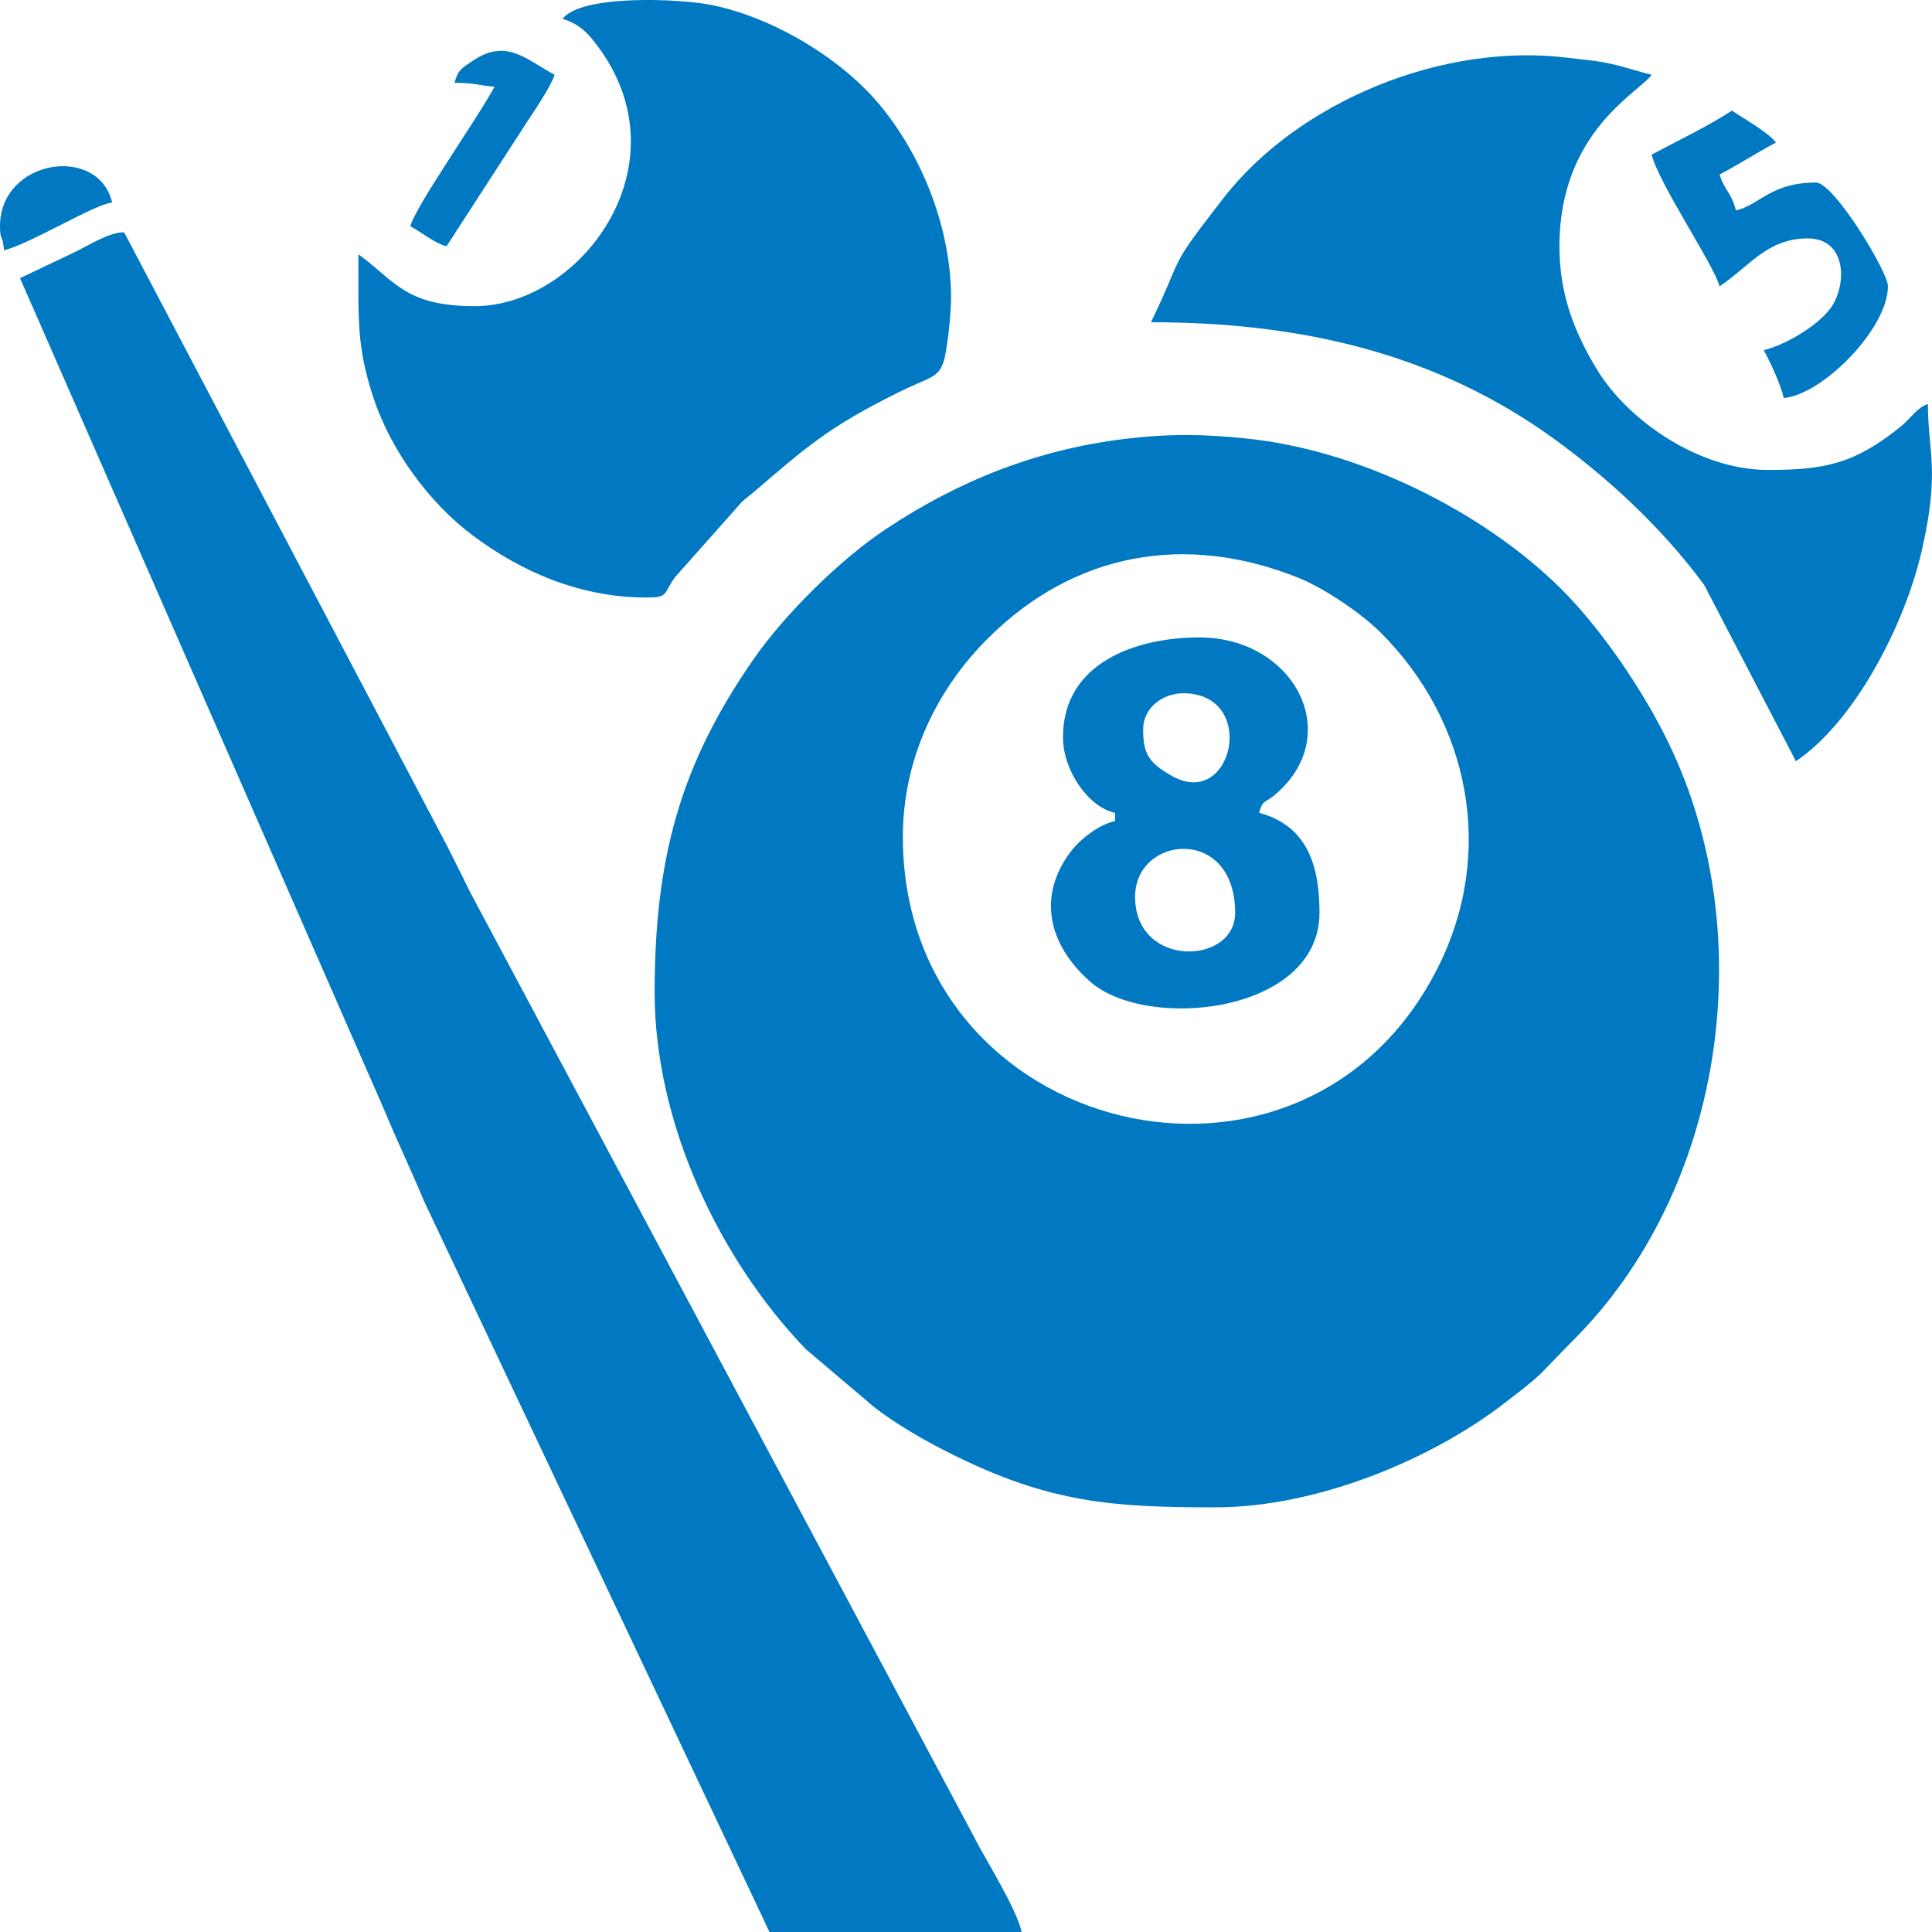
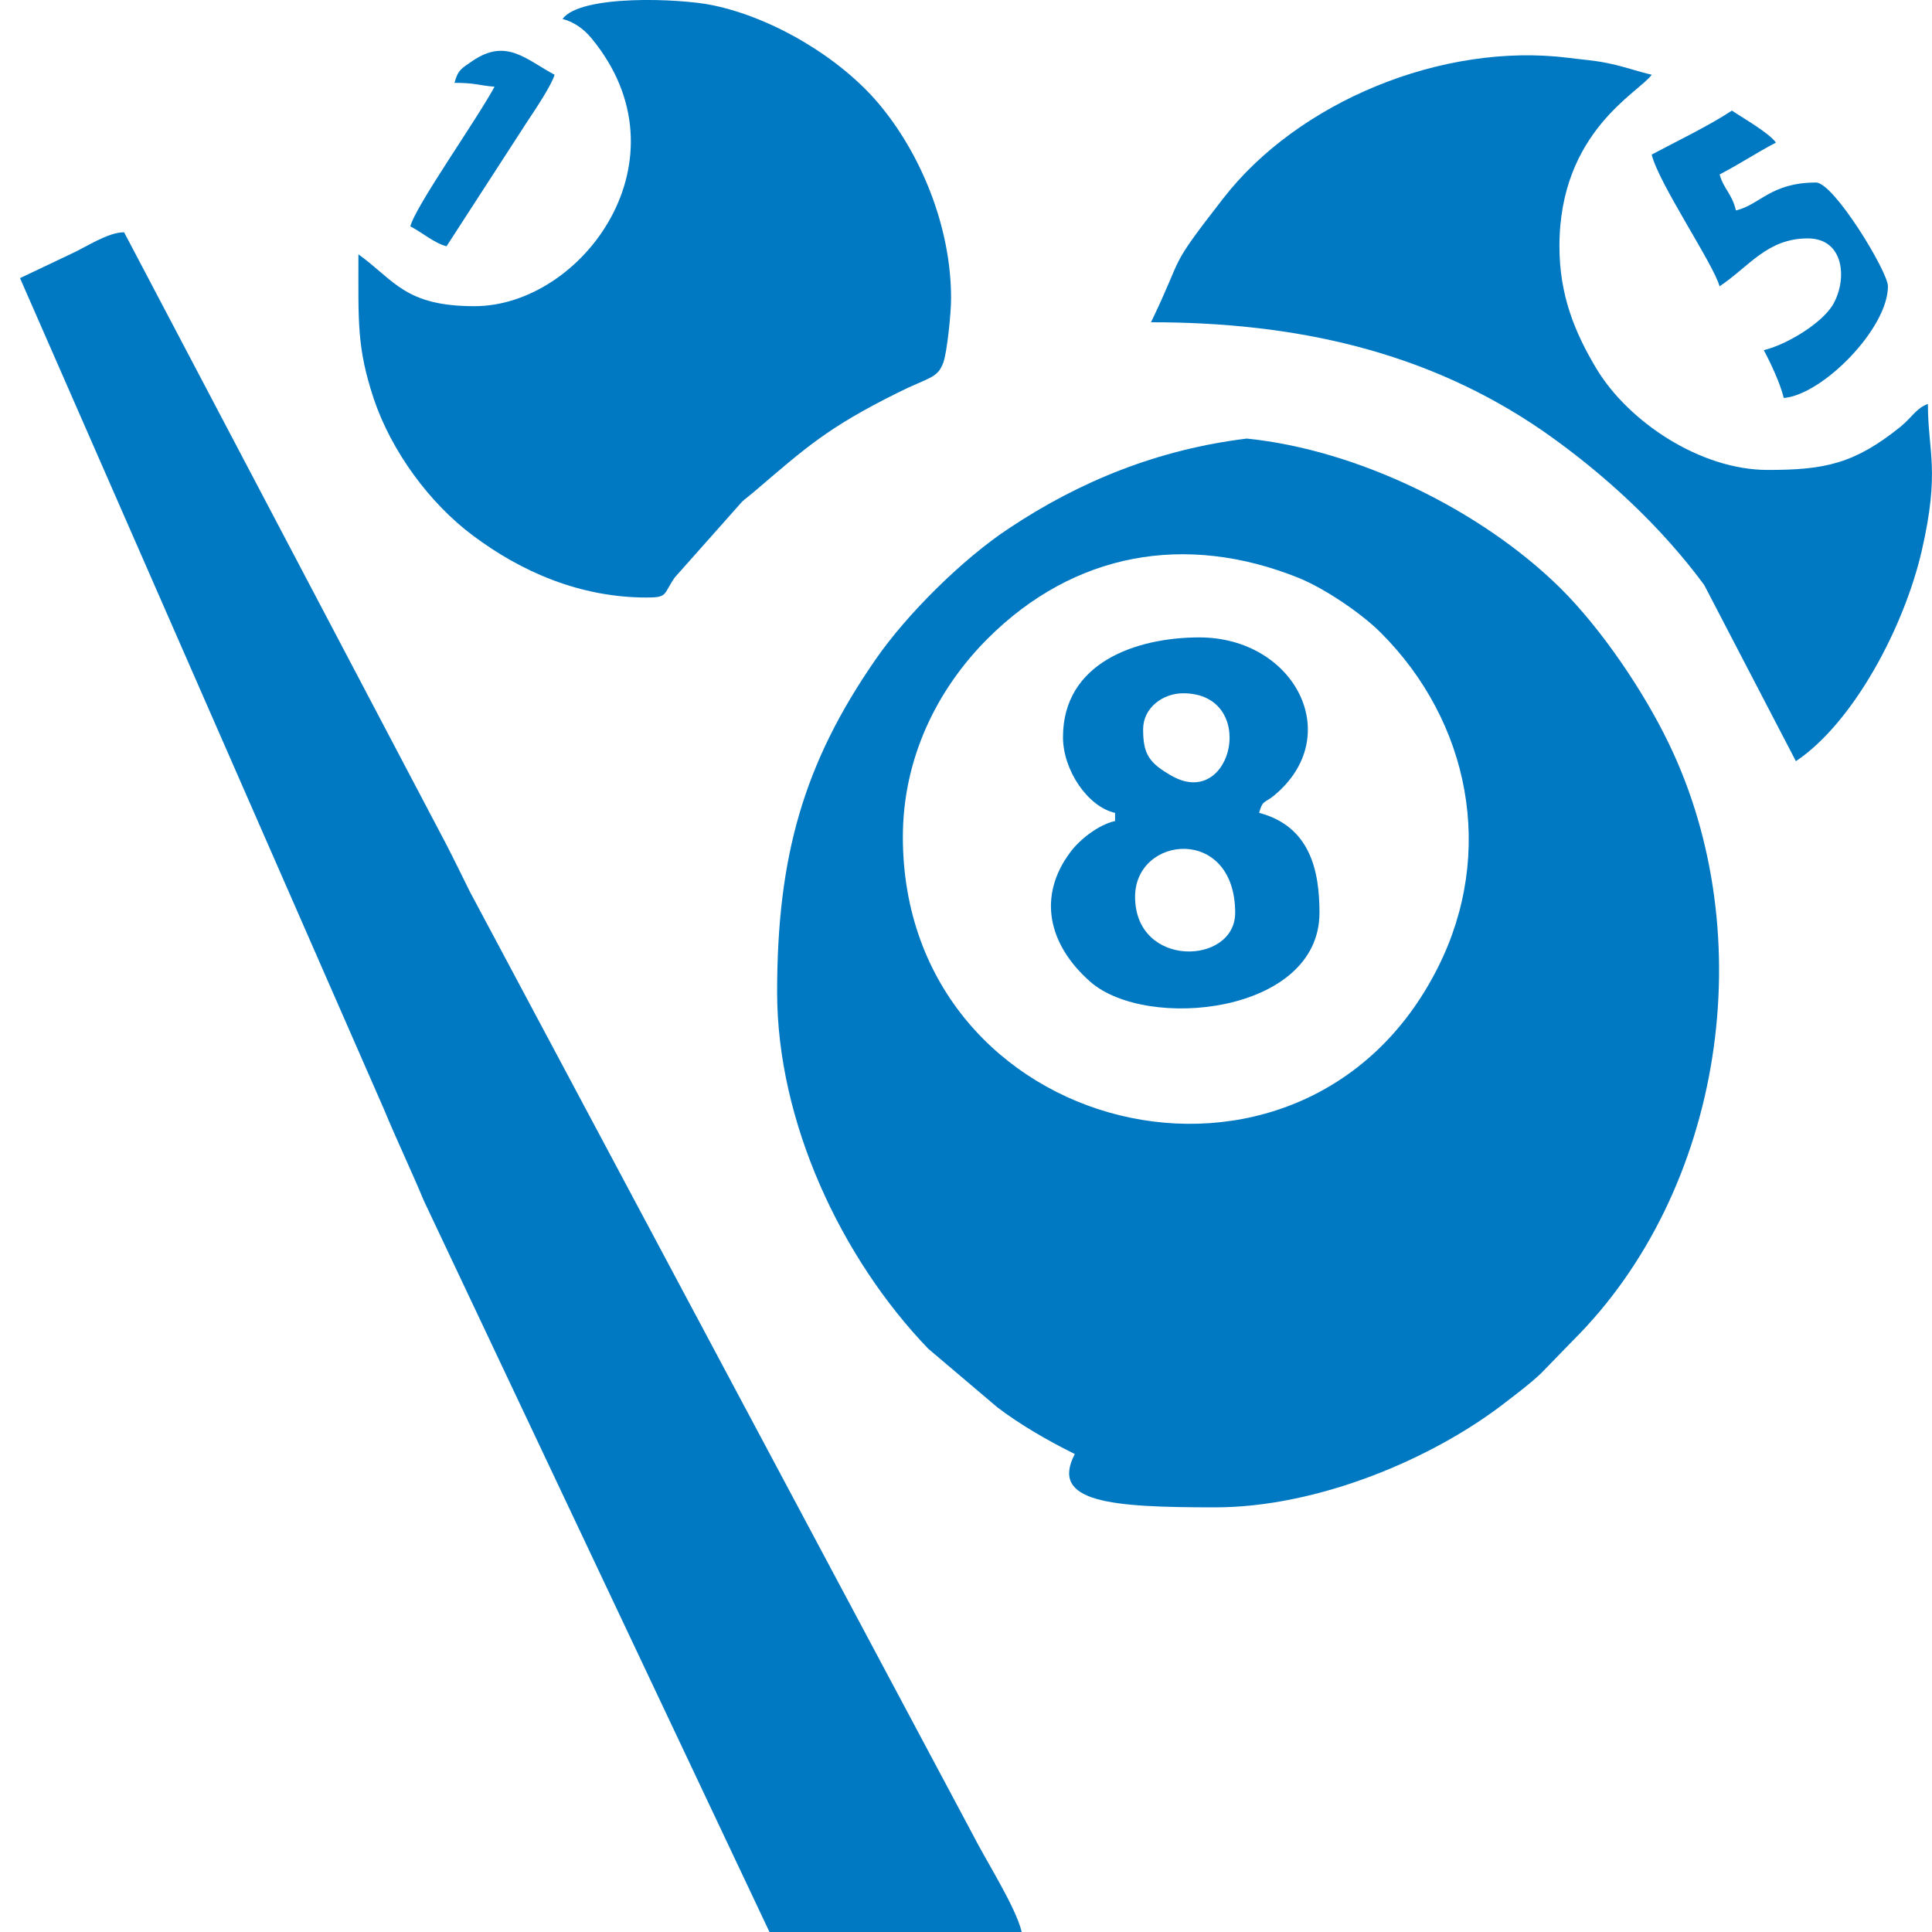
<svg xmlns="http://www.w3.org/2000/svg" xmlns:ns1="http://ns.adobe.com/AdobeIllustrator/10.0/" version="1.1" ns1:viewOrigin="298.5161 168.4741" ns1:rulerOrigin="-298.5161 -143.4746" ns1:pageBounds="298.5161 168.4741 323.5161 143.4746" x="0px" y="0px" width="25px" height="25px" viewBox="0 0 25 25" enable-background="new 0 0 25 25" xml:space="preserve">
  <g id="Слой_1" ns1:layer="yes" ns1:dimmedPercent="50" ns1:rgbTrio="#4F008000FFFF">
    <g>
-       <path ns1:knockout="Off" fill-rule="evenodd" clip-rule="evenodd" fill="#0079C2" d="M11.683,10.83c0-1.013,0.439-1.91,1.101-2.57    c1.113-1.109,2.556-1.372,4.023-0.781c0.332,0.135,0.805,0.454,1.056,0.704c1.158,1.154,1.49,2.85,0.745,4.333    C16.868,15.988,11.683,14.718,11.683,10.83L11.683,10.83z M15.725,19.505c1.325,0,2.815-0.625,3.762-1.363    c0.162-0.125,0.308-0.233,0.454-0.371l0.408-0.42c1.951-1.937,2.449-5.238,1.247-7.727c-0.324-0.674-0.87-1.482-1.4-2.009    c-1.017-1.006-2.619-1.793-4.062-1.94c-0.551-0.059-1.006-0.065-1.585,0.005c-1.147,0.14-2.162,0.551-3.083,1.165    c-0.589,0.389-1.313,1.103-1.72,1.692c-0.933,1.346-1.275,2.55-1.275,4.307c0,1.68,0.83,3.443,1.955,4.613l0.895,0.759    c0.292,0.222,0.644,0.427,1.002,0.604C13.579,19.445,14.385,19.505,15.725,19.505L15.725,19.505z" />
+       <path ns1:knockout="Off" fill-rule="evenodd" clip-rule="evenodd" fill="#0079C2" d="M11.683,10.83c0-1.013,0.439-1.91,1.101-2.57    c1.113-1.109,2.556-1.372,4.023-0.781c0.332,0.135,0.805,0.454,1.056,0.704c1.158,1.154,1.49,2.85,0.745,4.333    C16.868,15.988,11.683,14.718,11.683,10.83L11.683,10.83z M15.725,19.505c1.325,0,2.815-0.625,3.762-1.363    c0.162-0.125,0.308-0.233,0.454-0.371l0.408-0.42c1.951-1.937,2.449-5.238,1.247-7.727c-0.324-0.674-0.87-1.482-1.4-2.009    c-1.017-1.006-2.619-1.793-4.062-1.94c-1.147,0.14-2.162,0.551-3.083,1.165    c-0.589,0.389-1.313,1.103-1.72,1.692c-0.933,1.346-1.275,2.55-1.275,4.307c0,1.68,0.83,3.443,1.955,4.613l0.895,0.759    c0.292,0.222,0.644,0.427,1.002,0.604C13.579,19.445,14.385,19.505,15.725,19.505L15.725,19.505z" />
      <path ns1:knockout="Off" fill-rule="evenodd" clip-rule="evenodd" fill="#0079C2" d="M4.966,14.348    c0.17,0.411,0.356,0.797,0.518,1.188L9.957,25h3.264c-0.077-0.326-0.47-0.935-0.64-1.274L6.079,11.536    c-0.113-0.228-0.194-0.396-0.31-0.621L1.606,3.006c-0.208-0.002-0.492,0.191-0.68,0.276L0.259,3.599L4.966,14.348L4.966,14.348z" />
      <path ns1:knockout="Off" fill-rule="evenodd" clip-rule="evenodd" fill="#0079C2" d="M6.118,6.929    c0.621,0.466,1.384,0.803,2.25,0.803c0.277,0,0.212-0.04,0.362-0.258l0.876-0.986c0.008-0.006,0.021-0.016,0.028-0.024    l0.114-0.092c0.682-0.583,0.961-0.839,1.866-1.289C12.019,4.88,12.132,4.9,12.207,4.69c0.047-0.129,0.1-0.627,0.1-0.831    c0-0.936-0.399-1.882-0.941-2.523c-0.49-0.579-1.346-1.103-2.147-1.269C8.789-0.022,7.512-0.072,7.279,0.245    c0.154,0.04,0.279,0.135,0.373,0.248C8.947,2.058,7.536,3.962,6.14,3.962c-0.901,0-1.034-0.334-1.502-0.671    c0,0.885-0.022,1.2,0.198,1.868C5.065,5.84,5.559,6.512,6.118,6.929L6.118,6.929z" />
      <path ns1:knockout="Off" fill-rule="evenodd" clip-rule="evenodd" fill="#0079C2" d="M20.179,3.187c0-1.492,1.04-1.995,1.194-2.22    c-0.178-0.041-0.356-0.105-0.53-0.141c-0.223-0.048-0.3-0.046-0.542-0.077c-1.644-0.208-3.51,0.575-4.473,1.819    c-0.741,0.954-0.484,0.669-0.934,1.602c1.853,0,3.561,0.367,5.07,1.406c0.78,0.543,1.525,1.229,2.088,1.993l1.187,2.281    c0.748-0.502,1.4-1.738,1.627-2.717c0.242-1.047,0.081-1.283,0.081-1.906C24.801,5.279,24.74,5.4,24.595,5.52    c-0.599,0.483-0.983,0.561-1.72,0.561c-0.879,0-1.806-0.629-2.215-1.307C20.377,4.303,20.179,3.819,20.179,3.187L20.179,3.187z" />
      <path ns1:knockout="Off" fill-rule="evenodd" clip-rule="evenodd" fill="#0079C2" d="M14.688,11.604    c0-0.796,1.295-0.926,1.295,0.208C15.983,12.49,14.688,12.533,14.688,11.604L14.688,11.604z M14.792,9.437    c0-0.28,0.257-0.466,0.518-0.466c0.972,0,0.647,1.509-0.14,1.073C14.868,9.874,14.792,9.759,14.792,9.437L14.792,9.437z     M13.755,9.539c0,0.426,0.32,0.9,0.674,0.98v0.105c-0.217,0.048-0.46,0.242-0.579,0.403c-0.425,0.567-0.29,1.192,0.255,1.674    c0.727,0.645,2.969,0.419,2.969-0.89c0-0.547-0.121-1.118-0.781-1.293c0.045-0.167,0.069-0.123,0.19-0.221    c0.936-0.771,0.271-2.049-0.965-2.049C14.696,8.249,13.755,8.577,13.755,9.539L13.755,9.539z" />
      <path ns1:knockout="Off" fill-rule="evenodd" clip-rule="evenodd" fill="#0079C2" d="M21.373,2c0.085,0.365,0.806,1.428,0.878,1.705    c0.385-0.256,0.615-0.62,1.142-0.62c0.466,0,0.514,0.517,0.332,0.845c-0.138,0.249-0.607,0.531-0.902,0.601    c0.085,0.157,0.214,0.43,0.259,0.619c0.502-0.042,1.348-0.899,1.348-1.446c0-0.188-0.7-1.342-0.931-1.342    c-0.587,0-0.725,0.289-1.036,0.361c-0.053-0.222-0.158-0.274-0.211-0.466c0.268-0.139,0.462-0.272,0.729-0.412    c-0.097-0.131-0.421-0.313-0.57-0.414C22.113,1.628,21.696,1.828,21.373,2L21.373,2z" />
      <path ns1:knockout="Off" fill-rule="evenodd" clip-rule="evenodd" fill="#0079C2" d="M5.881,1.072c0.275,0,0.313,0.034,0.518,0.05    C6.178,1.536,5.373,2.671,5.31,2.929c0.158,0.083,0.308,0.216,0.468,0.258l1.056-1.631c0.089-0.131,0.31-0.466,0.342-0.589    C6.81,0.773,6.555,0.489,6.116,0.787C5.972,0.886,5.927,0.902,5.881,1.072L5.881,1.072z" />
-       <path ns1:knockout="Off" fill-rule="evenodd" clip-rule="evenodd" fill="#0079C2" d="M0,2.929c0,0.194,0.034,0.097,0.052,0.309    C0.37,3.166,1.234,2.637,1.451,2.621C1.275,1.867,0,2.056,0,2.929L0,2.929z" />
    </g>
  </g>
</svg>